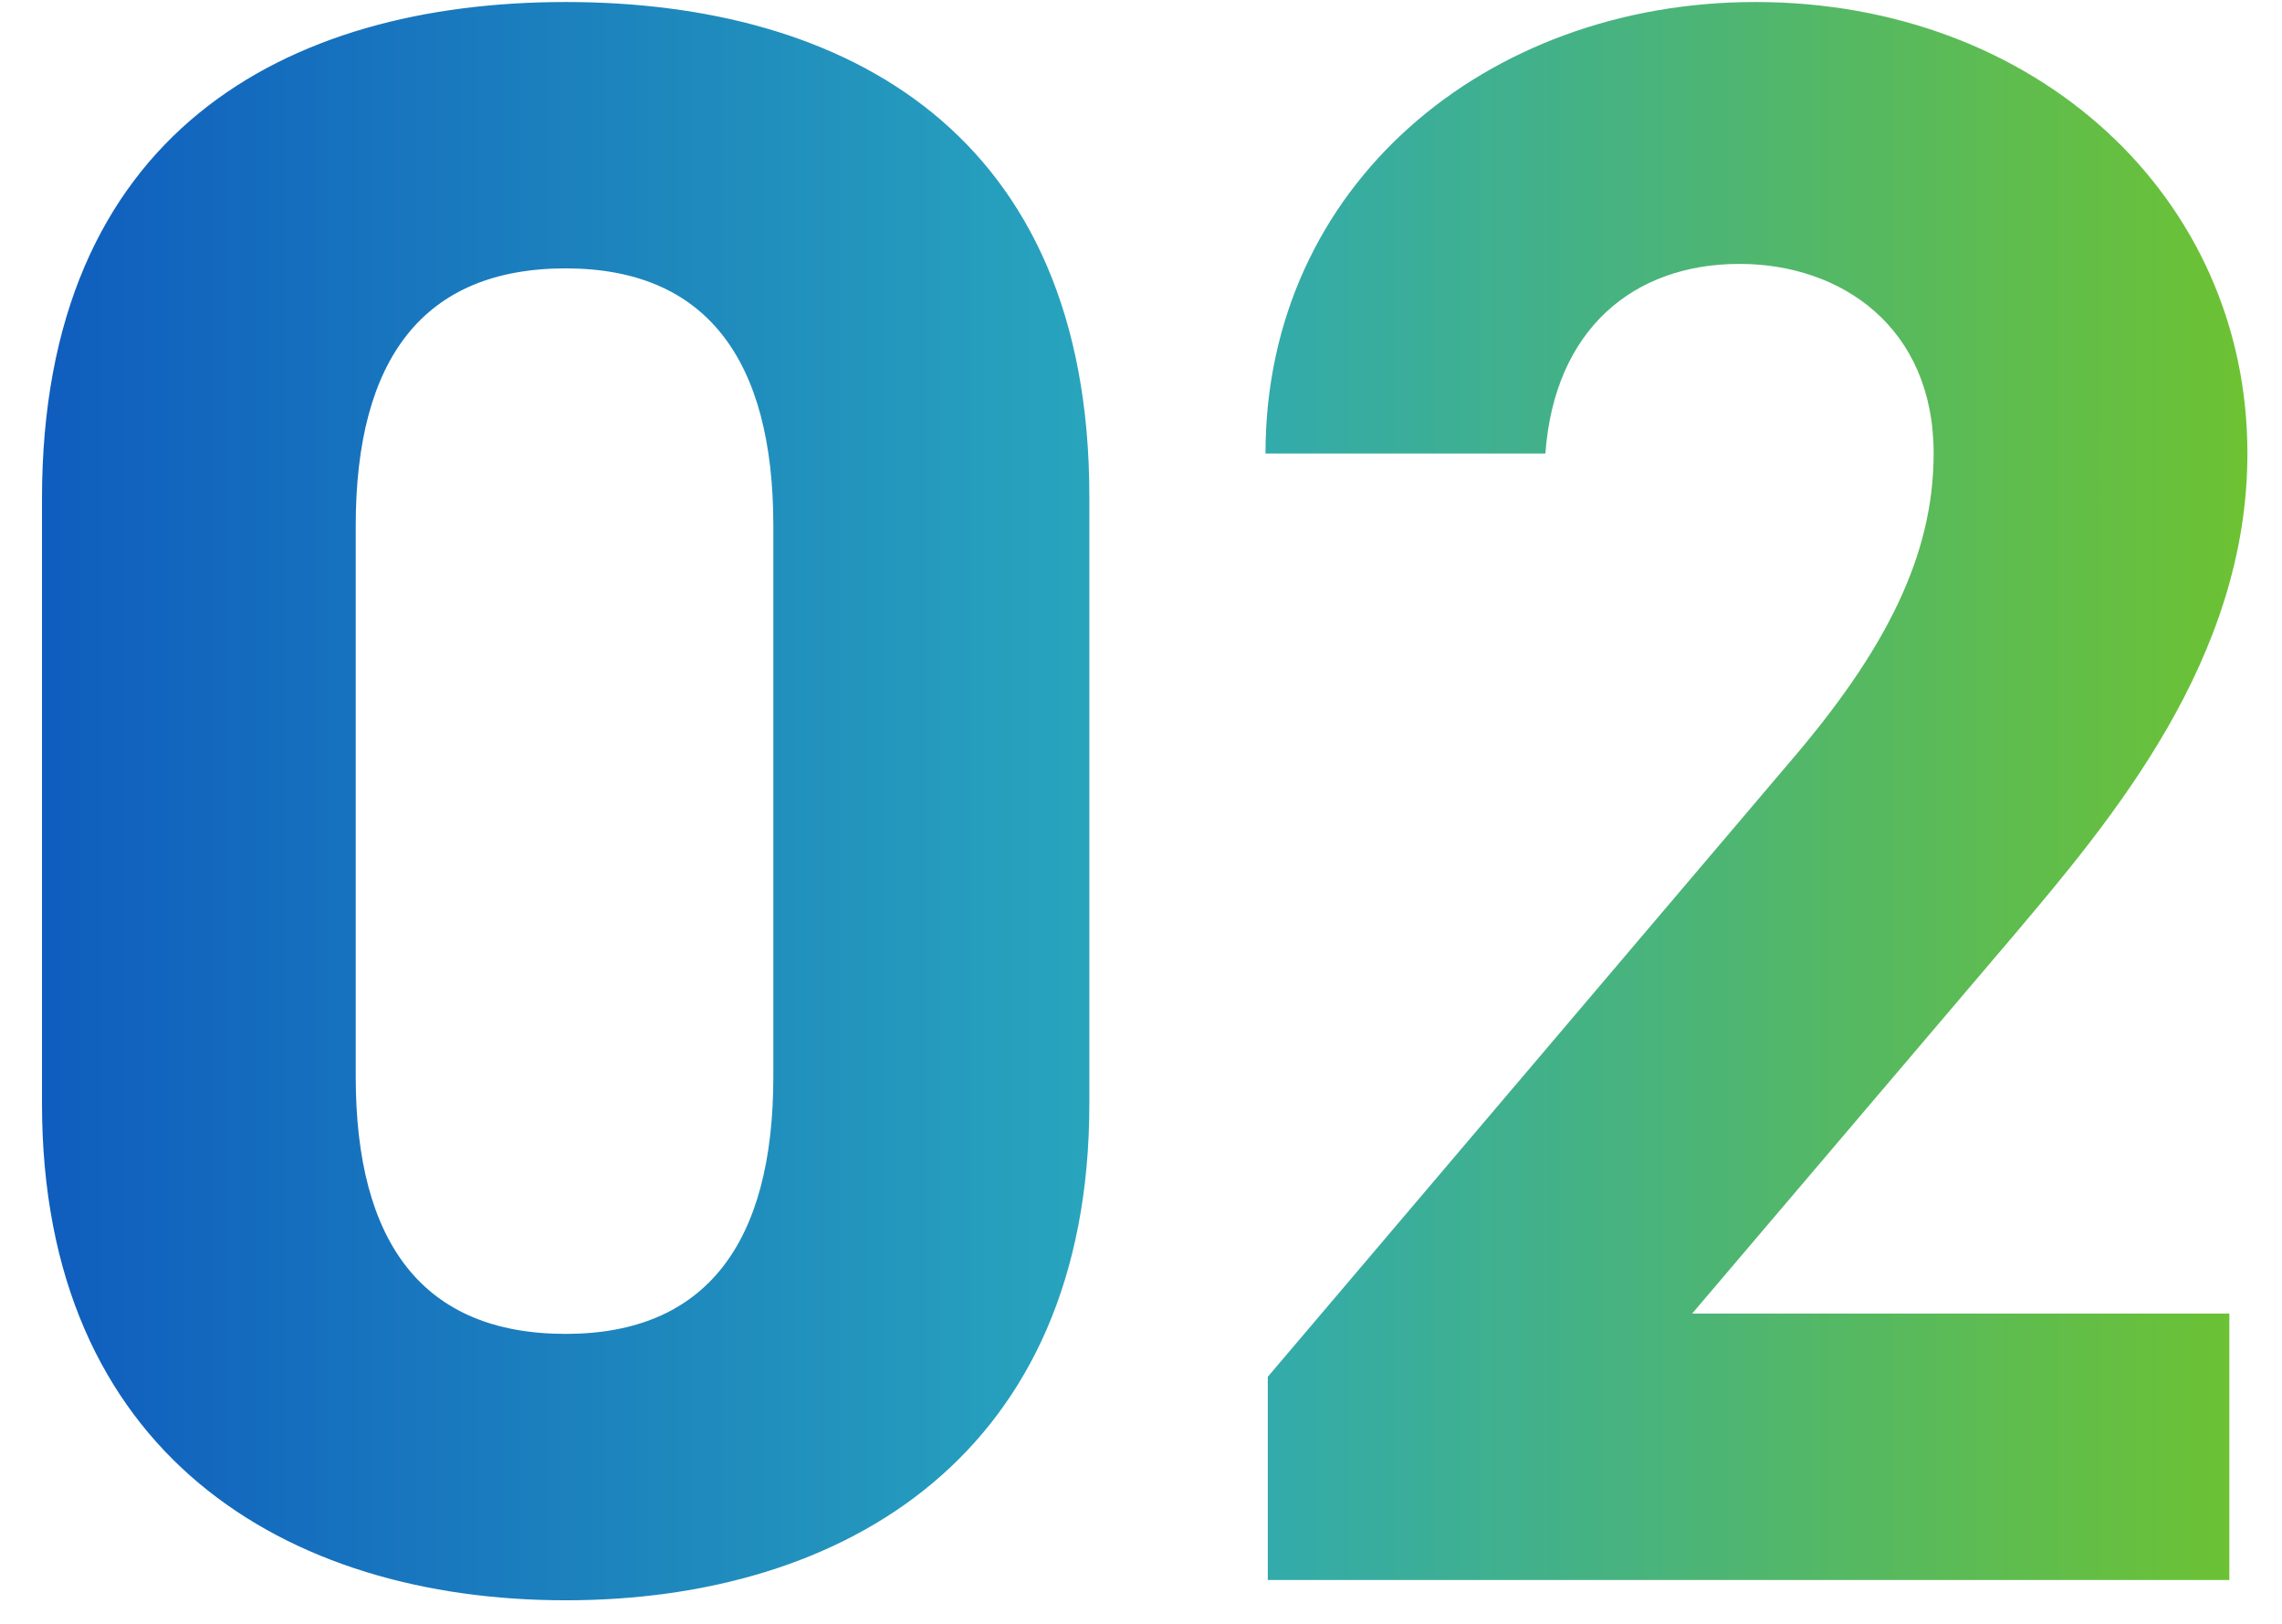
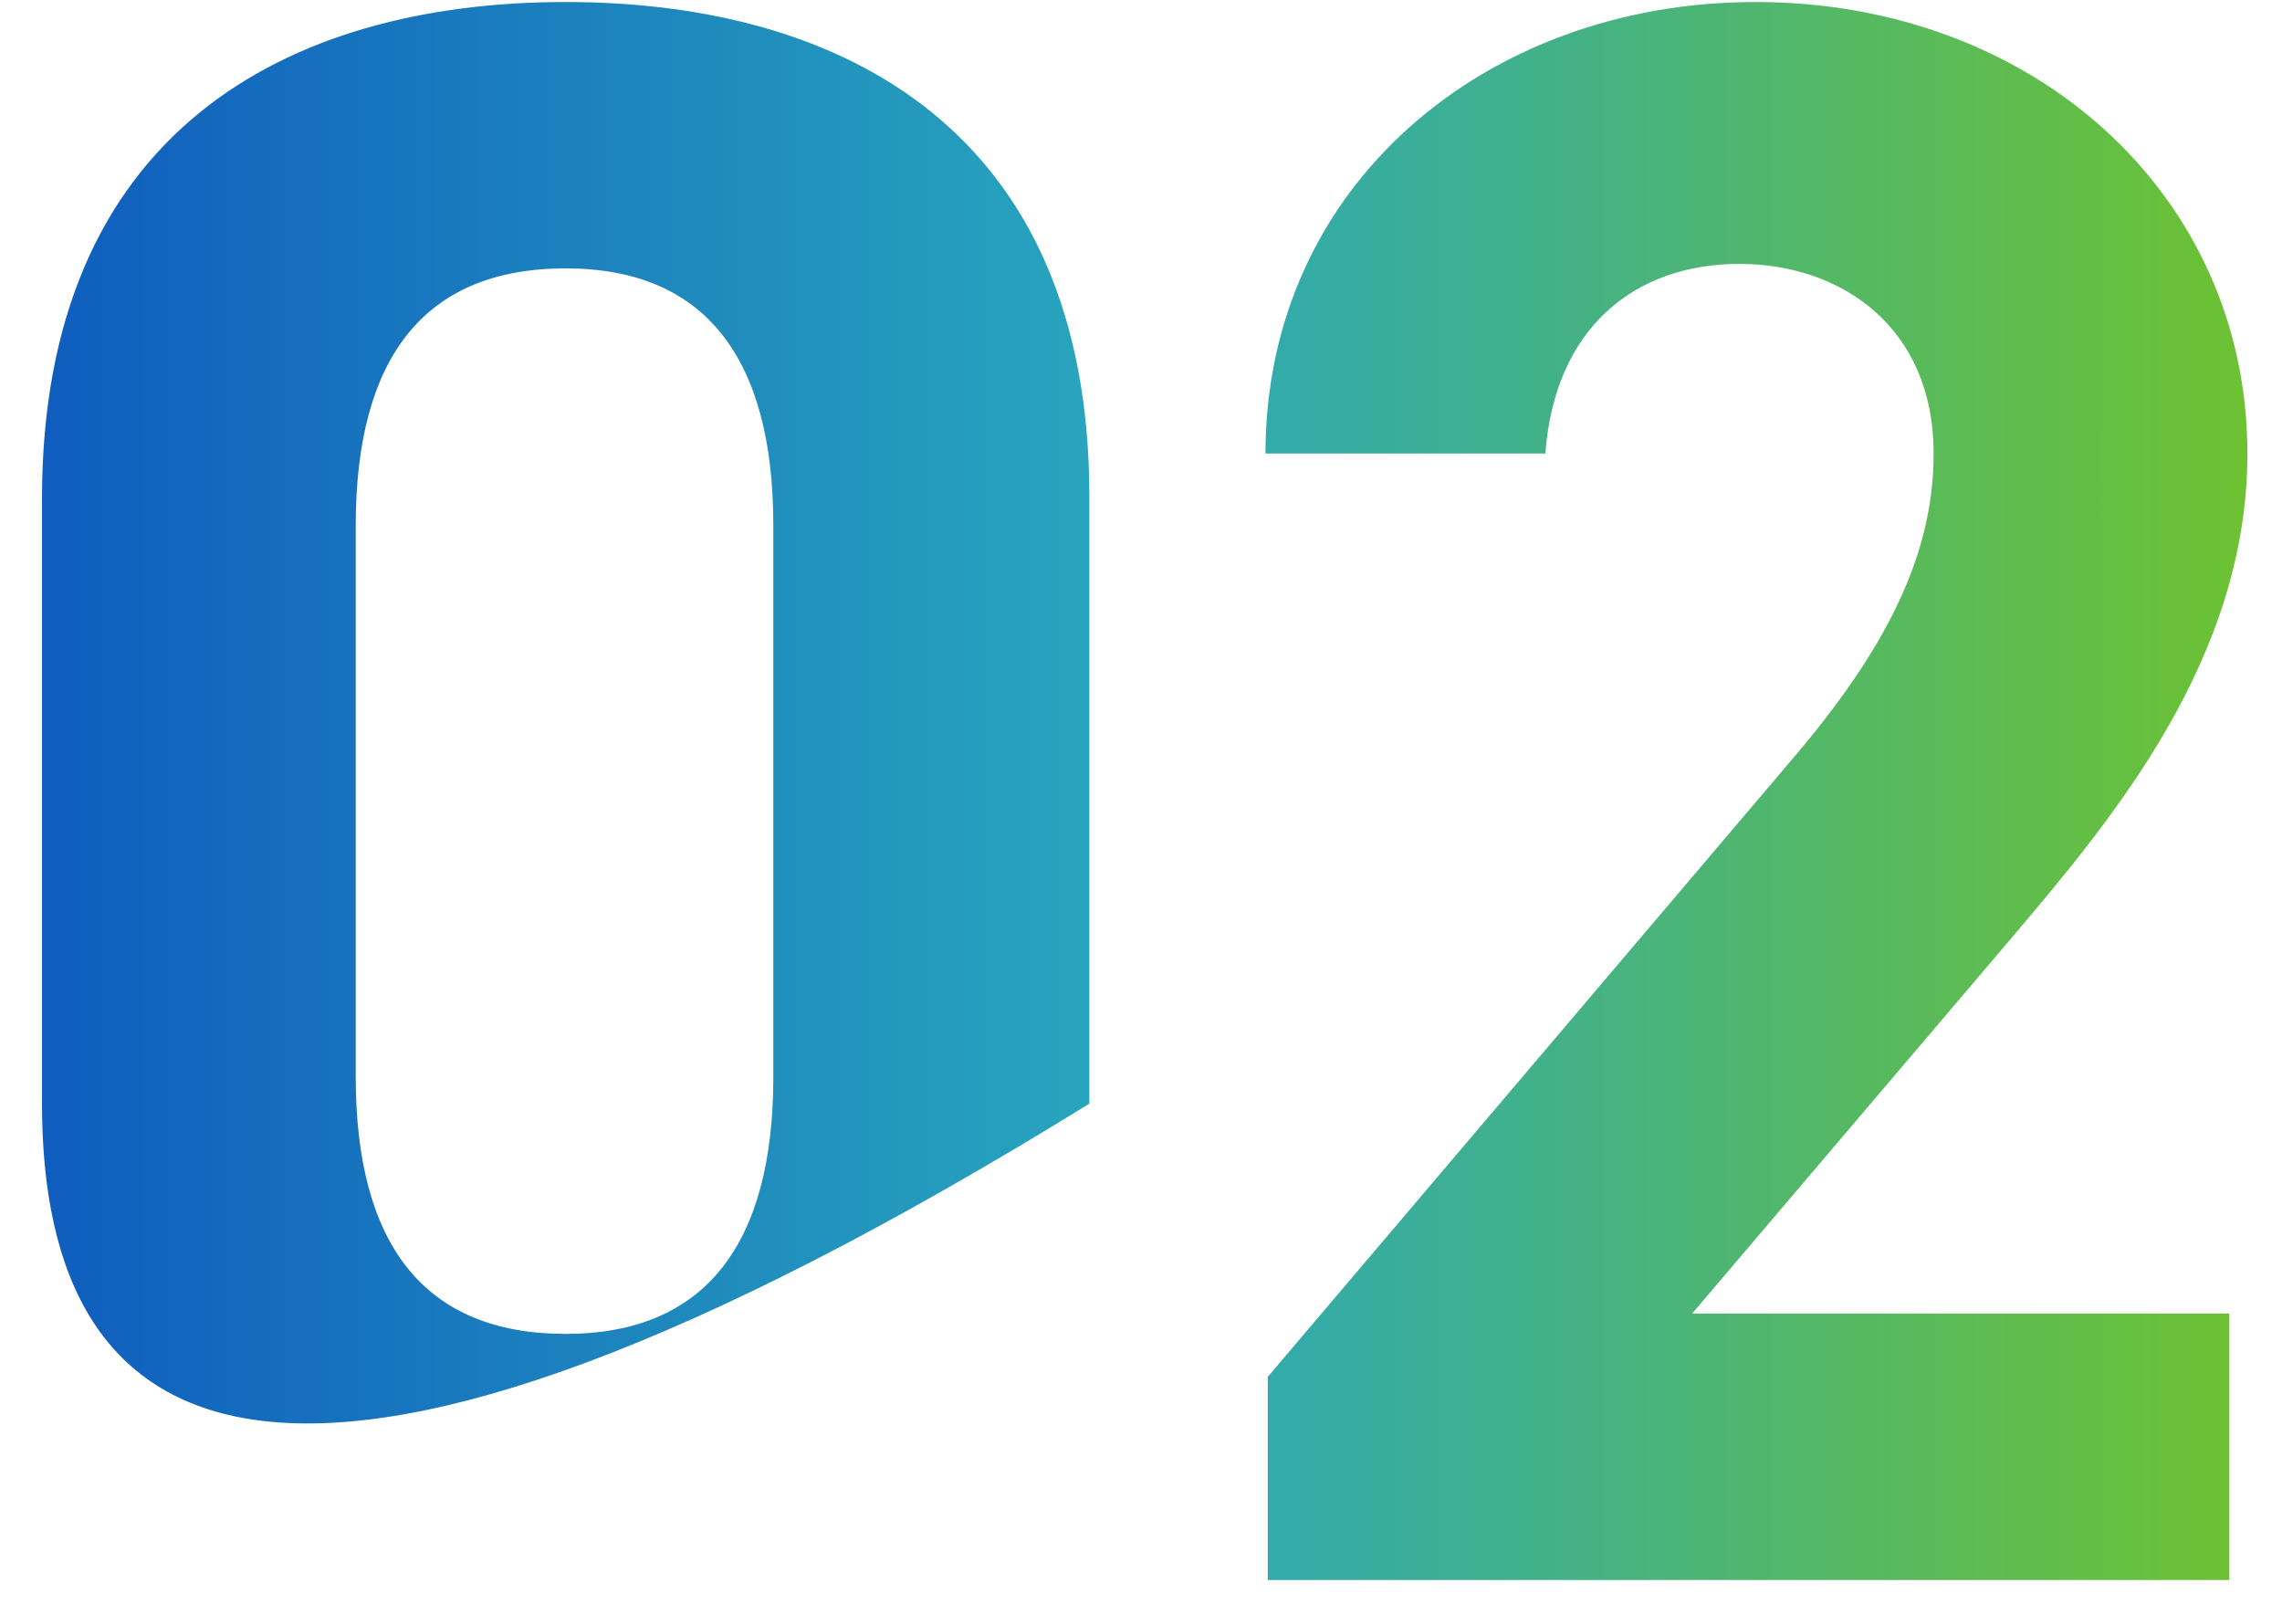
<svg xmlns="http://www.w3.org/2000/svg" width="52" height="37" viewBox="0 0 52 37" fill="none">
-   <path d="M24.823 11.31V25.147C24.823 33.12 19.268 36.463 12.89 36.463C6.512 36.463 0.957 33.12 0.957 25.147V11.362C0.957 3.029 6.512 0.046 12.89 0.046C19.268 0.046 24.823 3.029 24.823 11.31ZM17.622 11.979C17.622 8.173 16.079 6.115 12.89 6.115C9.649 6.115 8.106 8.173 8.106 11.979V24.53C8.106 28.336 9.649 30.393 12.89 30.393C16.079 30.393 17.622 28.336 17.622 24.53V11.979ZM50.8 29.93V36H28.889V31.371L40.77 17.38C42.982 14.808 44.062 12.648 44.062 10.333C44.062 7.453 41.953 6.013 39.639 6.013C37.221 6.013 35.421 7.504 35.215 10.333H28.837C28.837 4.212 33.878 0.046 39.999 0.046C46.377 0.046 51.212 4.469 51.212 10.333C51.212 15.014 48.126 18.666 45.863 21.341L38.559 29.93H50.8Z" fill="url(#paint0_linear_10130_10861)" />
+   <path d="M24.823 11.31V25.147C6.512 36.463 0.957 33.12 0.957 25.147V11.362C0.957 3.029 6.512 0.046 12.89 0.046C19.268 0.046 24.823 3.029 24.823 11.31ZM17.622 11.979C17.622 8.173 16.079 6.115 12.89 6.115C9.649 6.115 8.106 8.173 8.106 11.979V24.53C8.106 28.336 9.649 30.393 12.89 30.393C16.079 30.393 17.622 28.336 17.622 24.53V11.979ZM50.8 29.93V36H28.889V31.371L40.77 17.38C42.982 14.808 44.062 12.648 44.062 10.333C44.062 7.453 41.953 6.013 39.639 6.013C37.221 6.013 35.421 7.504 35.215 10.333H28.837C28.837 4.212 33.878 0.046 39.999 0.046C46.377 0.046 51.212 4.469 51.212 10.333C51.212 15.014 48.126 18.666 45.863 21.341L38.559 29.93H50.8Z" fill="url(#paint0_linear_10130_10861)" />
  <defs>
    <linearGradient id="paint0_linear_10130_10861" x1="-0.998" y1="20" x2="55.002" y2="20" gradientUnits="userSpaceOnUse">
      <stop stop-color="#0D57BE" />
      <stop offset="0.475" stop-color="#29A7BD" />
      <stop offset="1" stop-color="#77C61D" />
    </linearGradient>
  </defs>
</svg>